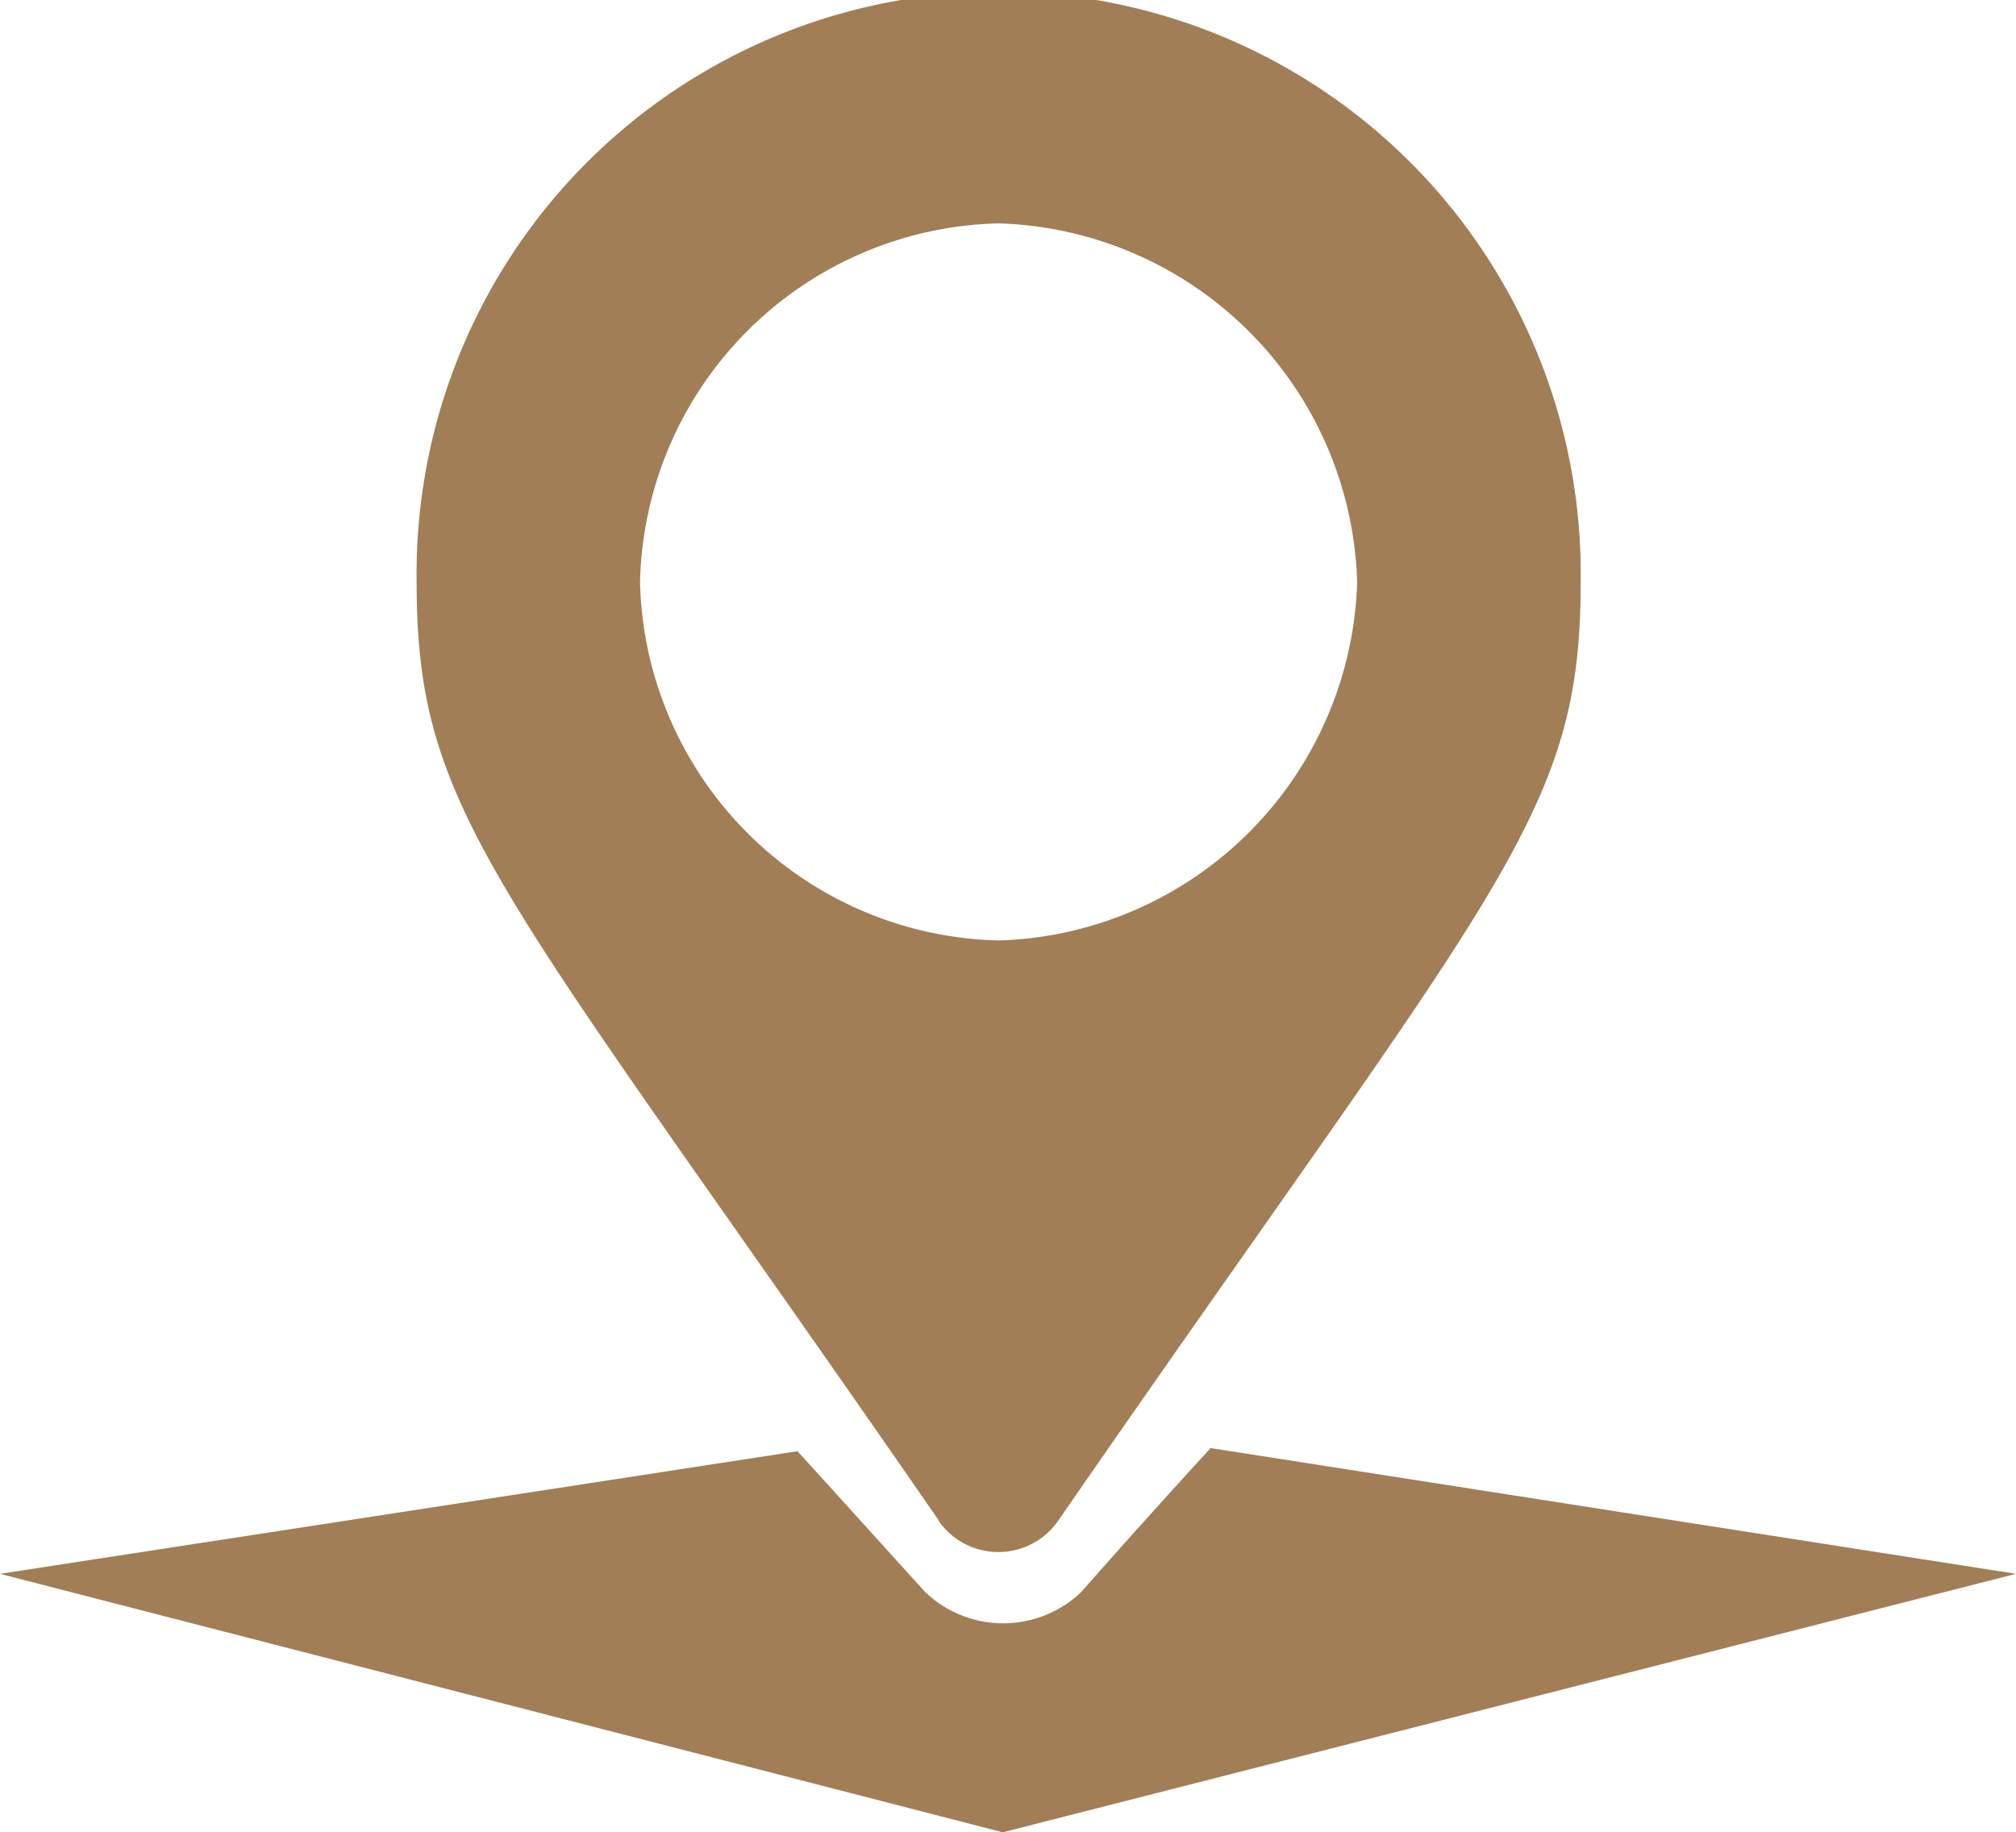
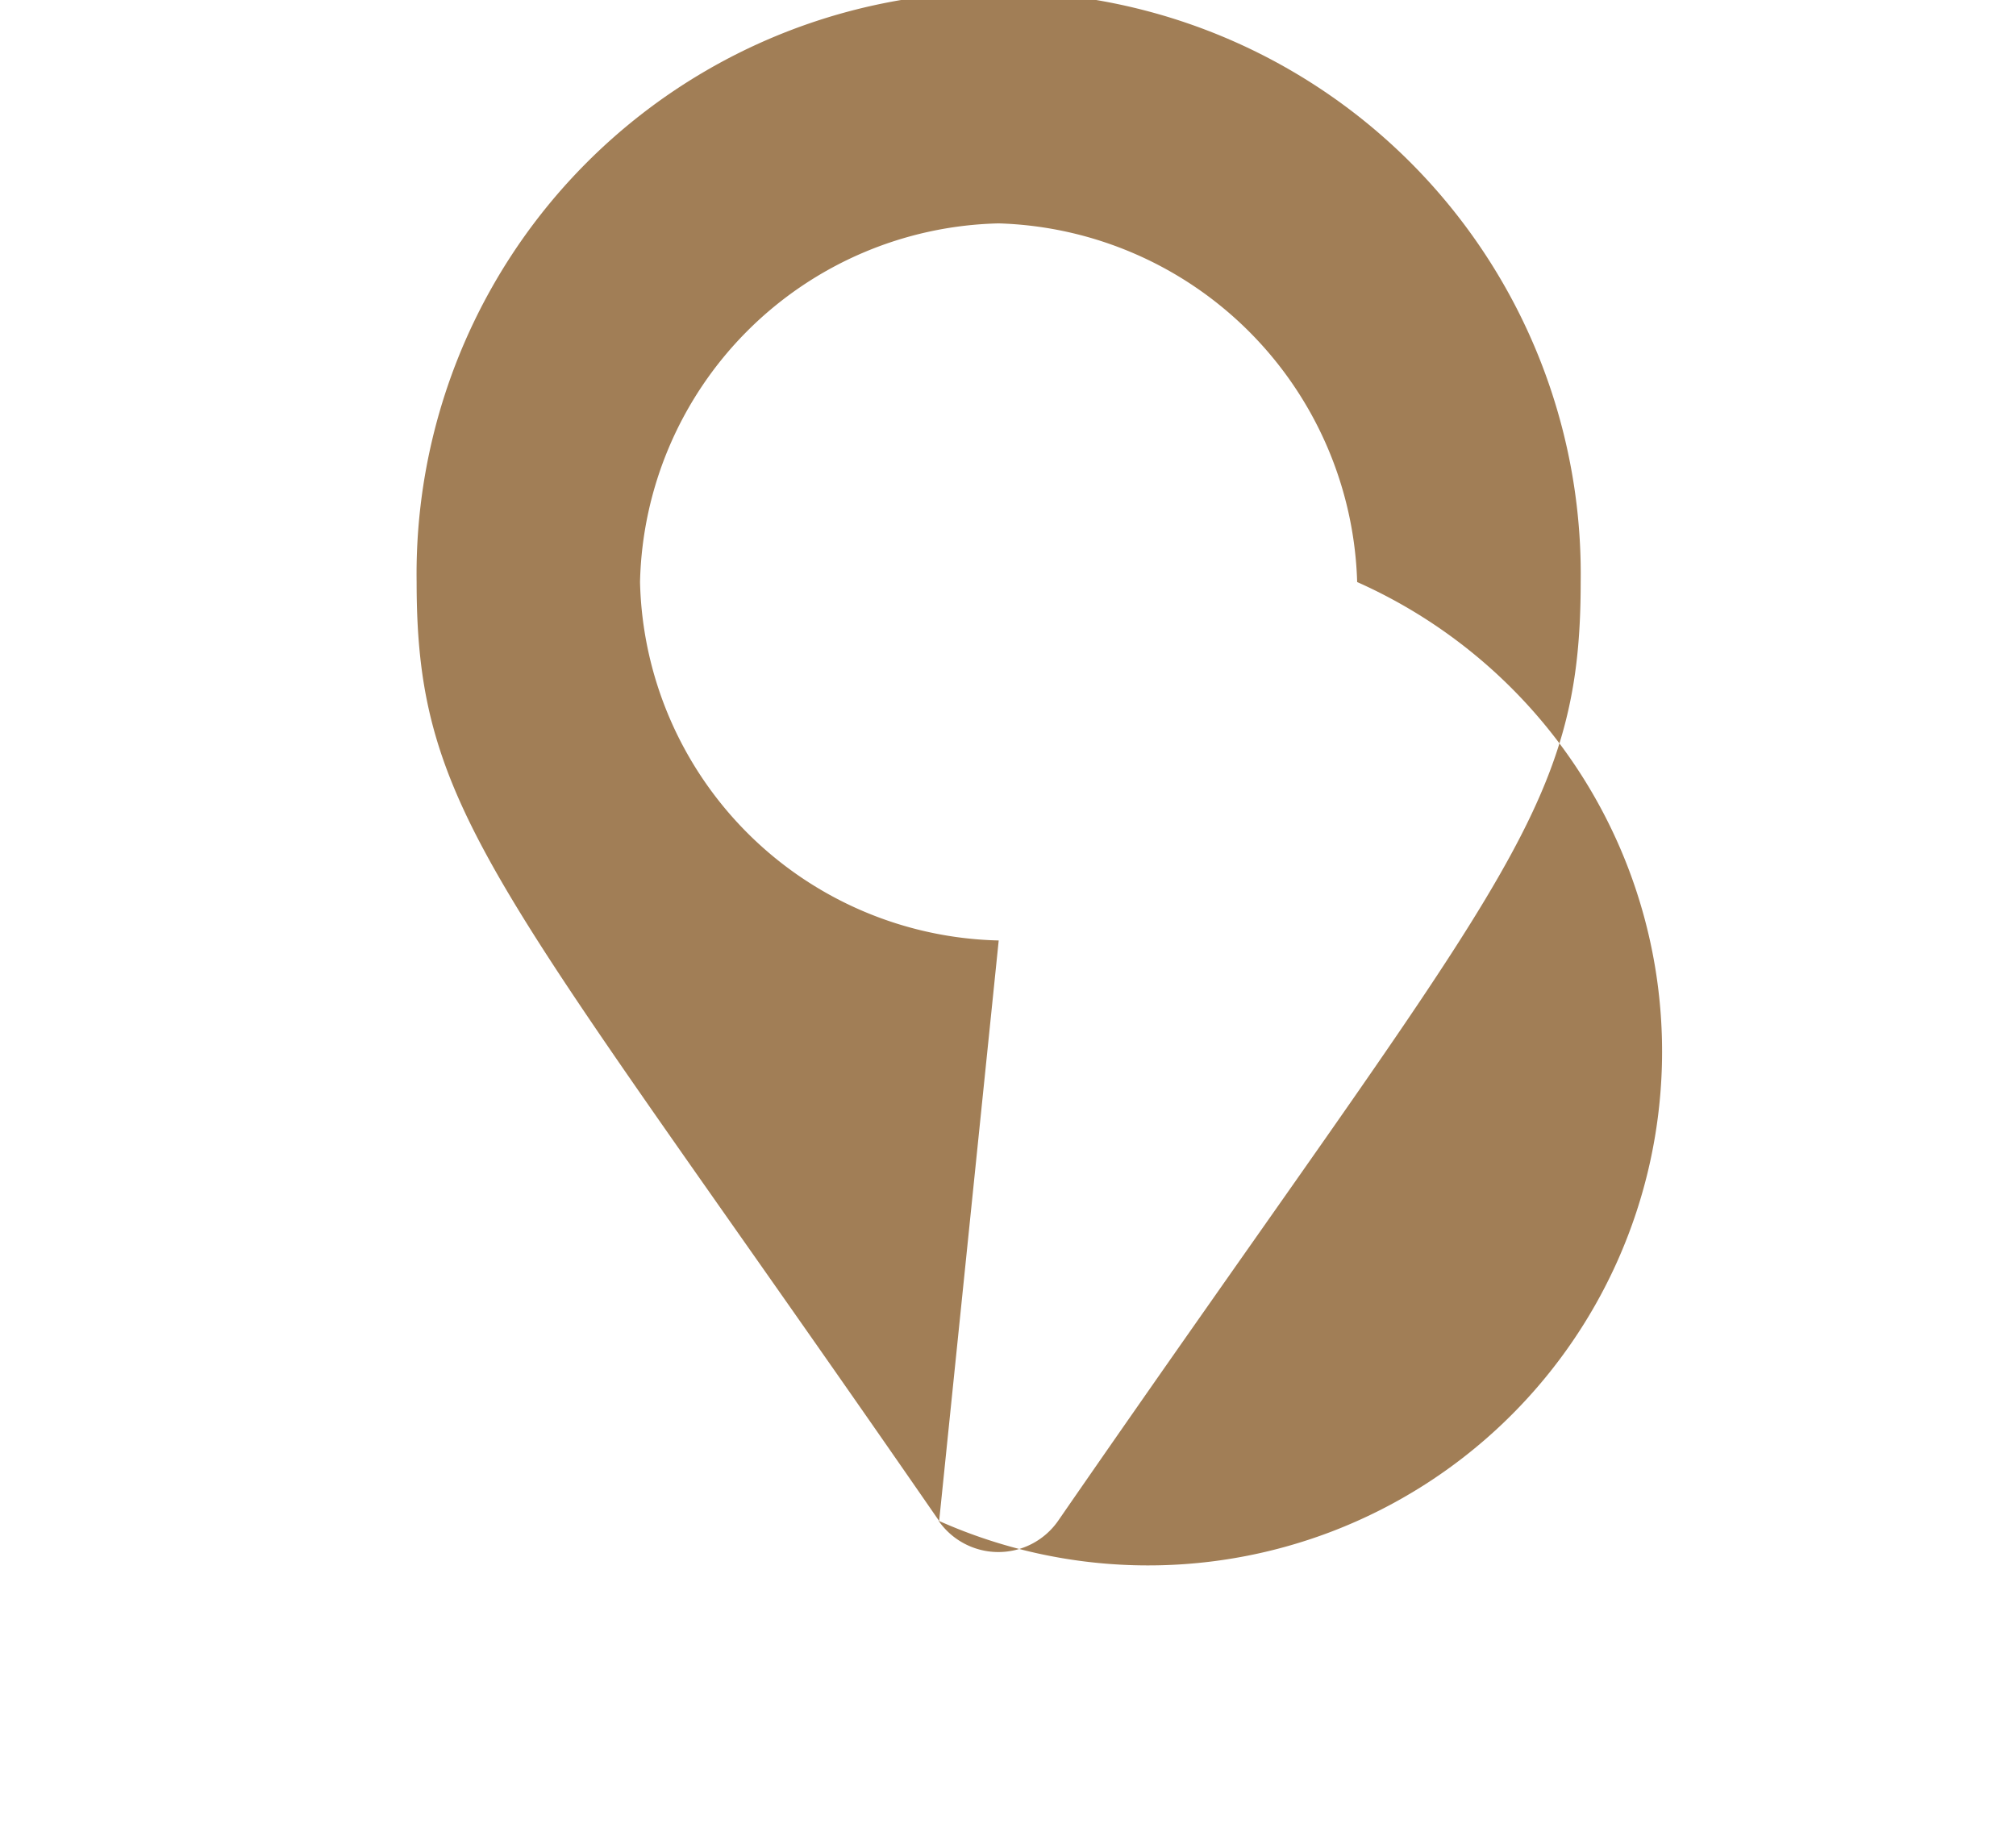
<svg xmlns="http://www.w3.org/2000/svg" id="Location" width="17.362" height="15.781" viewBox="0 0 17.362 15.781">
-   <path id="Icon_awesome-map-marker-alt" data-name="Icon awesome-map-marker-alt" d="M4.5,13.1C.7,7.6,0,7.034,0,5.013a5.013,5.013,0,1,1,10.025,0c0,2.021-.7,2.585-4.5,8.085a.627.627,0,0,1-1.03,0Zm.515-5A3.184,3.184,0,0,0,8.1,5.013,3.184,3.184,0,0,0,5.013,1.924,3.162,3.162,0,0,0,1.924,5.013,3.162,3.162,0,0,0,5.013,8.1Z" transform="translate(3.588)" fill="#a17e56" />
-   <path id="Subtraction_1" data-name="Subtraction 1" d="M7.954,3.282h0L-.682,1.056,6.186,0c.416.457.764.843,1.1,1.213a.972.972,0,0,0,1.343,0C8.986.809,9.352.4,9.744-.027L16.68,1.056,7.954,3.282Z" transform="translate(0.682 12.499)" fill="#a17e56" />
+   <path id="Icon_awesome-map-marker-alt" data-name="Icon awesome-map-marker-alt" d="M4.5,13.1C.7,7.6,0,7.034,0,5.013a5.013,5.013,0,1,1,10.025,0c0,2.021-.7,2.585-4.5,8.085a.627.627,0,0,1-1.03,0ZA3.184,3.184,0,0,0,8.1,5.013,3.184,3.184,0,0,0,5.013,1.924,3.162,3.162,0,0,0,1.924,5.013,3.162,3.162,0,0,0,5.013,8.1Z" transform="translate(3.588)" fill="#a17e56" />
</svg>